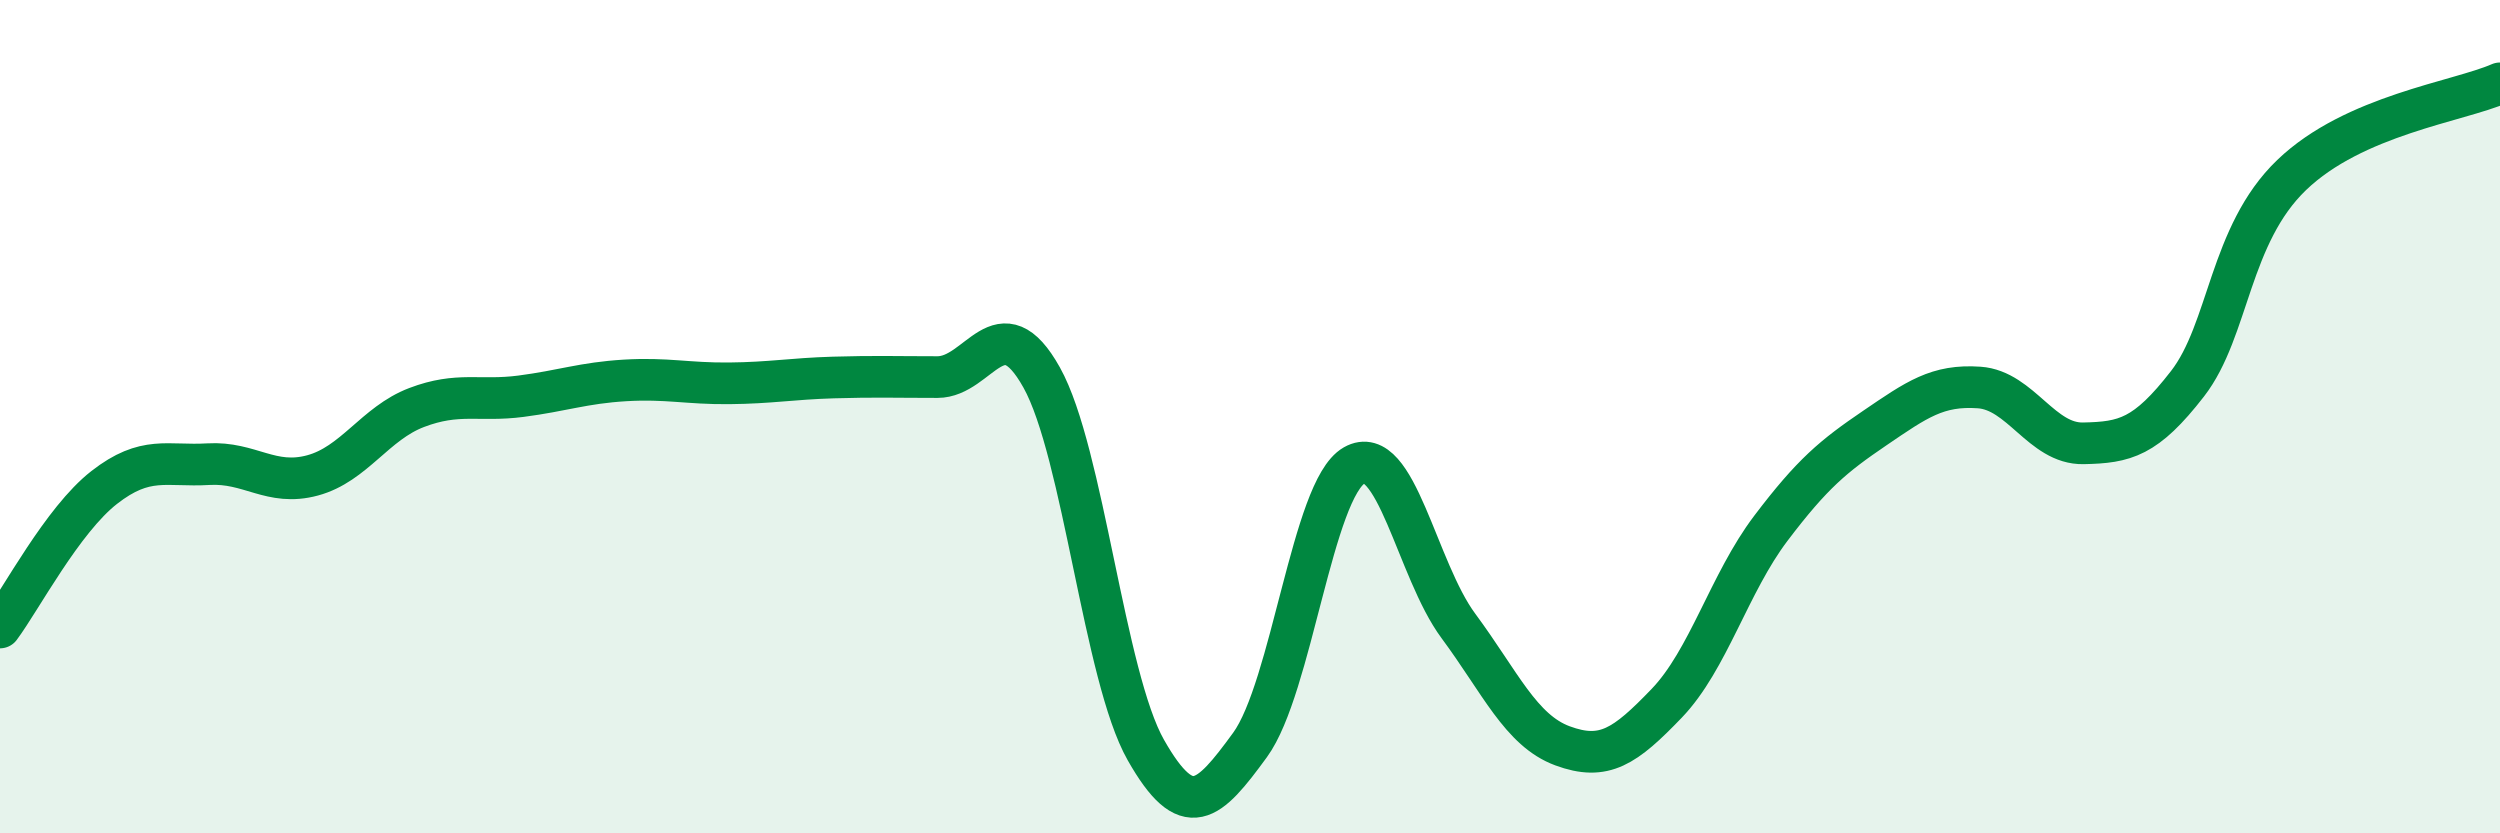
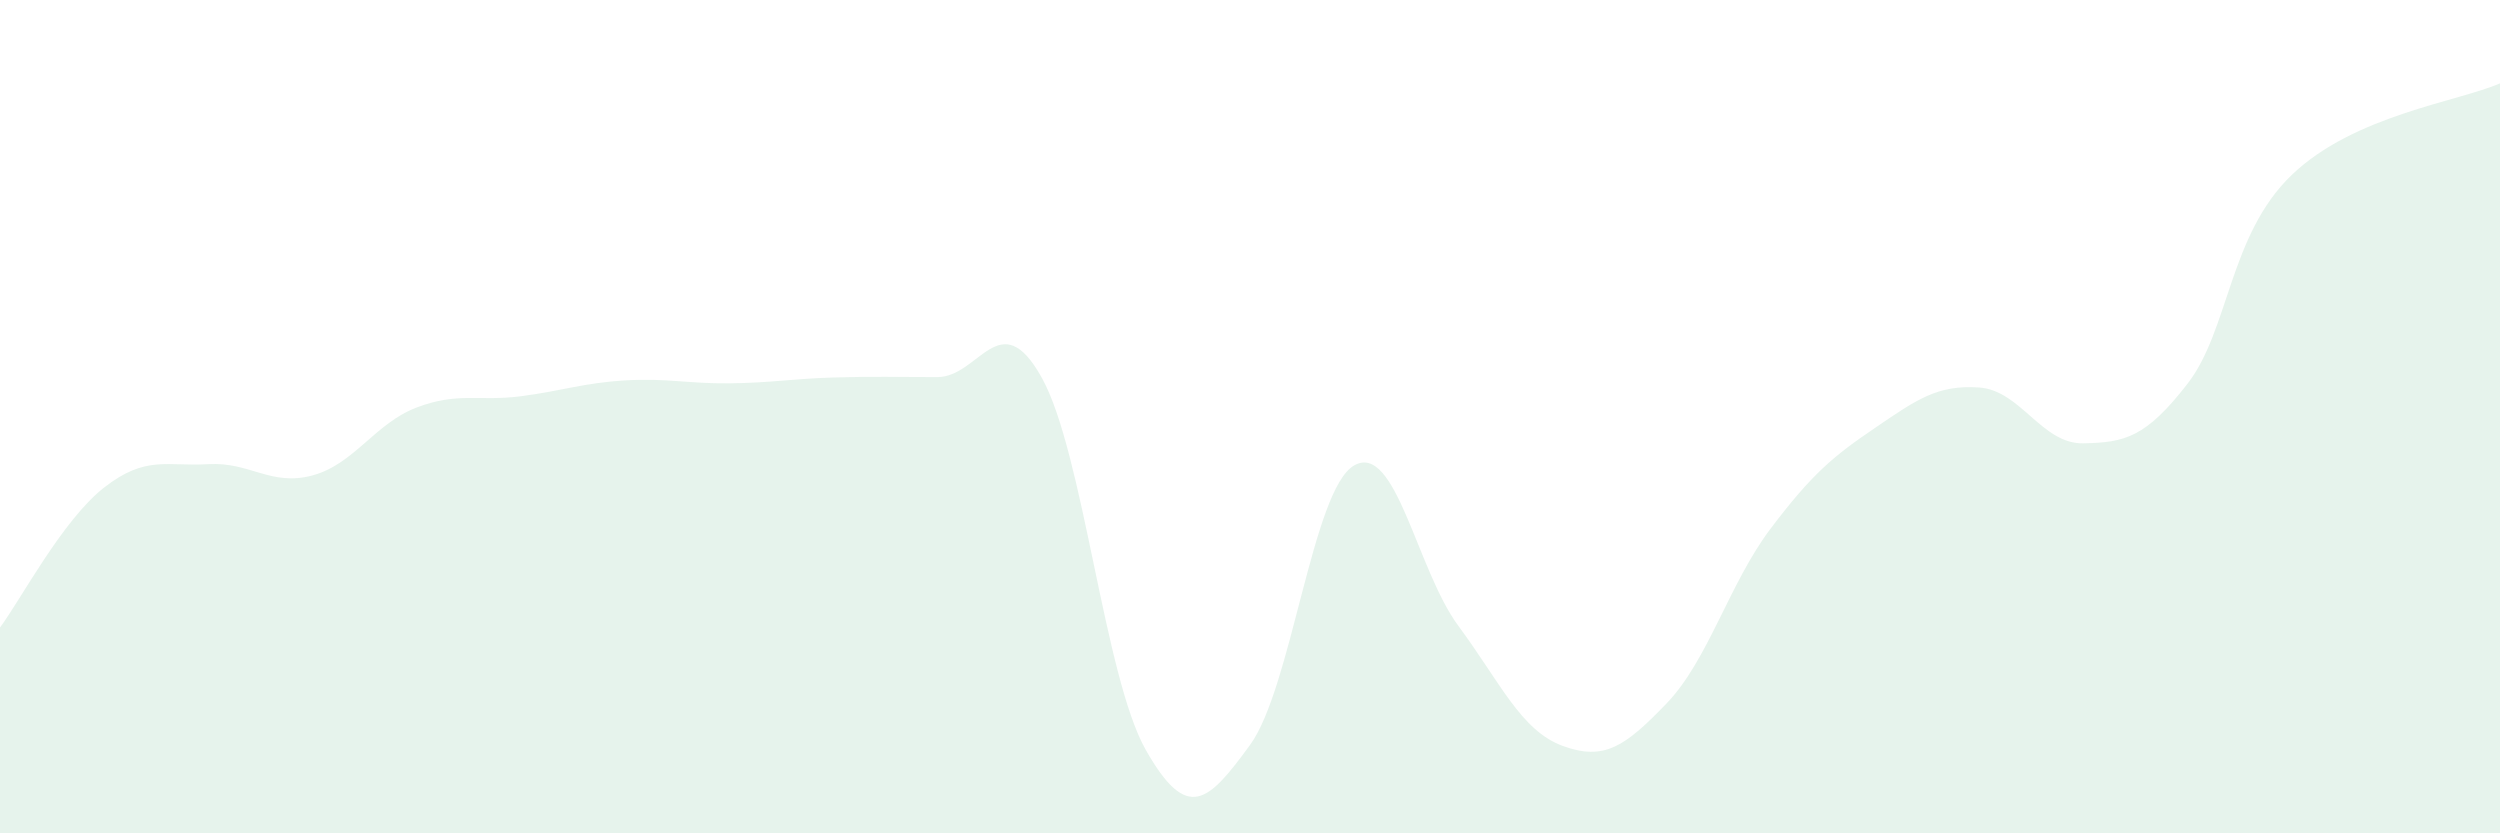
<svg xmlns="http://www.w3.org/2000/svg" width="60" height="20" viewBox="0 0 60 20">
  <path d="M 0,15.06 C 0.5,14.39 1.5,12.48 2.5,11.7 C 3.5,10.92 4,11.2 5,11.14 C 6,11.08 6.5,11.68 7.5,11.41 C 8.5,11.14 9,10.16 10,9.78 C 11,9.4 11.5,9.64 12.5,9.51 C 13.5,9.38 14,9.19 15,9.13 C 16,9.07 16.5,9.21 17.5,9.2 C 18.5,9.19 19,9.09 20,9.06 C 21,9.03 21.5,9.05 22.5,9.05 C 23.5,9.05 24,7.27 25,9.06 C 26,10.85 26.5,16.24 27.5,18 C 28.5,19.76 29,19.25 30,17.88 C 31,16.51 31.5,11.74 32.5,11.17 C 33.5,10.6 34,13.67 35,15.02 C 36,16.37 36.5,17.53 37.5,17.9 C 38.5,18.27 39,17.92 40,16.88 C 41,15.84 41.5,14 42.5,12.68 C 43.5,11.36 44,10.95 45,10.27 C 46,9.59 46.5,9.23 47.5,9.3 C 48.5,9.37 49,10.66 50,10.64 C 51,10.62 51.5,10.5 52.5,9.21 C 53.5,7.92 53.5,5.64 55,4.2 C 56.5,2.76 59,2.44 60,2L60 20L0 20Z" fill="#008740" opacity="0.1" stroke-linecap="round" stroke-linejoin="round" />
-   <path d="M 0,15.06 C 0.5,14.39 1.5,12.48 2.5,11.7 C 3.5,10.92 4,11.2 5,11.14 C 6,11.08 6.5,11.68 7.5,11.41 C 8.5,11.14 9,10.16 10,9.78 C 11,9.4 11.5,9.64 12.5,9.51 C 13.5,9.38 14,9.19 15,9.13 C 16,9.07 16.5,9.21 17.5,9.2 C 18.5,9.19 19,9.09 20,9.06 C 21,9.03 21.5,9.05 22.5,9.05 C 23.5,9.05 24,7.27 25,9.06 C 26,10.85 26.5,16.24 27.5,18 C 28.5,19.76 29,19.25 30,17.88 C 31,16.51 31.5,11.74 32.5,11.17 C 33.5,10.6 34,13.67 35,15.02 C 36,16.37 36.5,17.53 37.5,17.9 C 38.5,18.27 39,17.92 40,16.88 C 41,15.84 41.5,14 42.5,12.68 C 43.5,11.36 44,10.95 45,10.27 C 46,9.59 46.5,9.23 47.5,9.3 C 48.5,9.37 49,10.66 50,10.64 C 51,10.62 51.5,10.5 52.5,9.21 C 53.5,7.92 53.5,5.64 55,4.2 C 56.5,2.76 59,2.44 60,2" stroke="#008740" stroke-width="1" fill="none" stroke-linecap="round" stroke-linejoin="round" />
</svg>